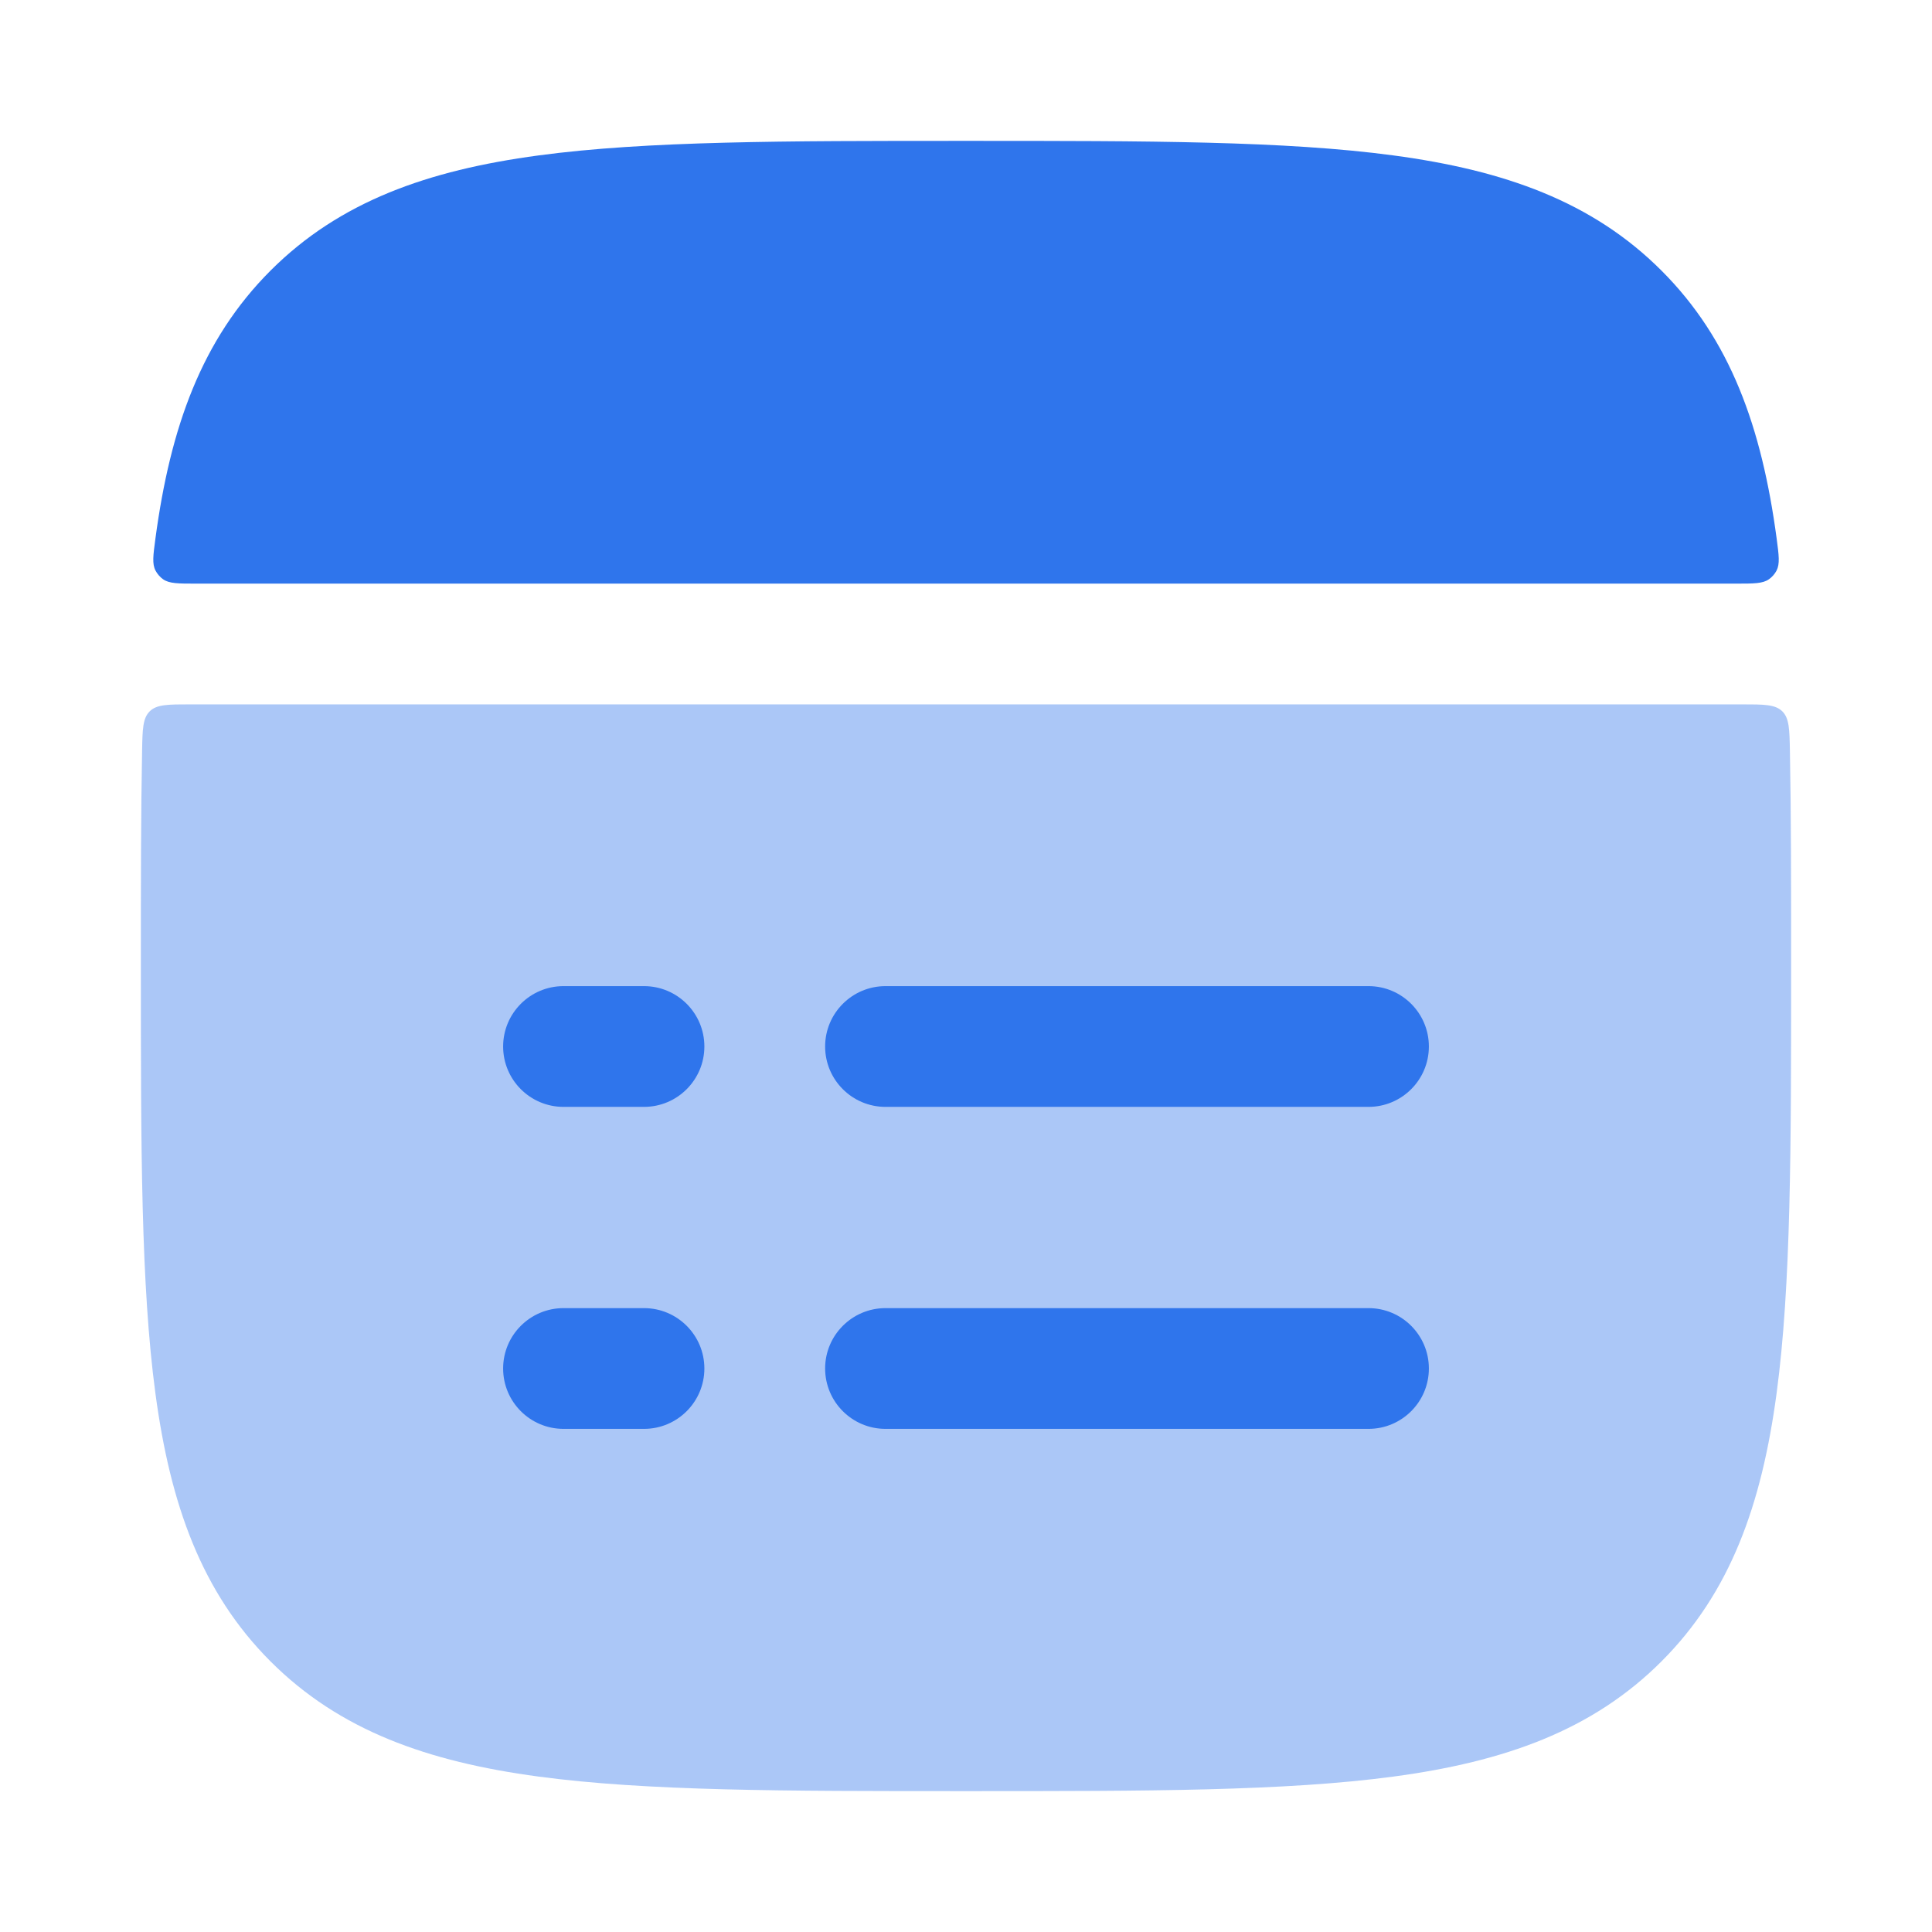
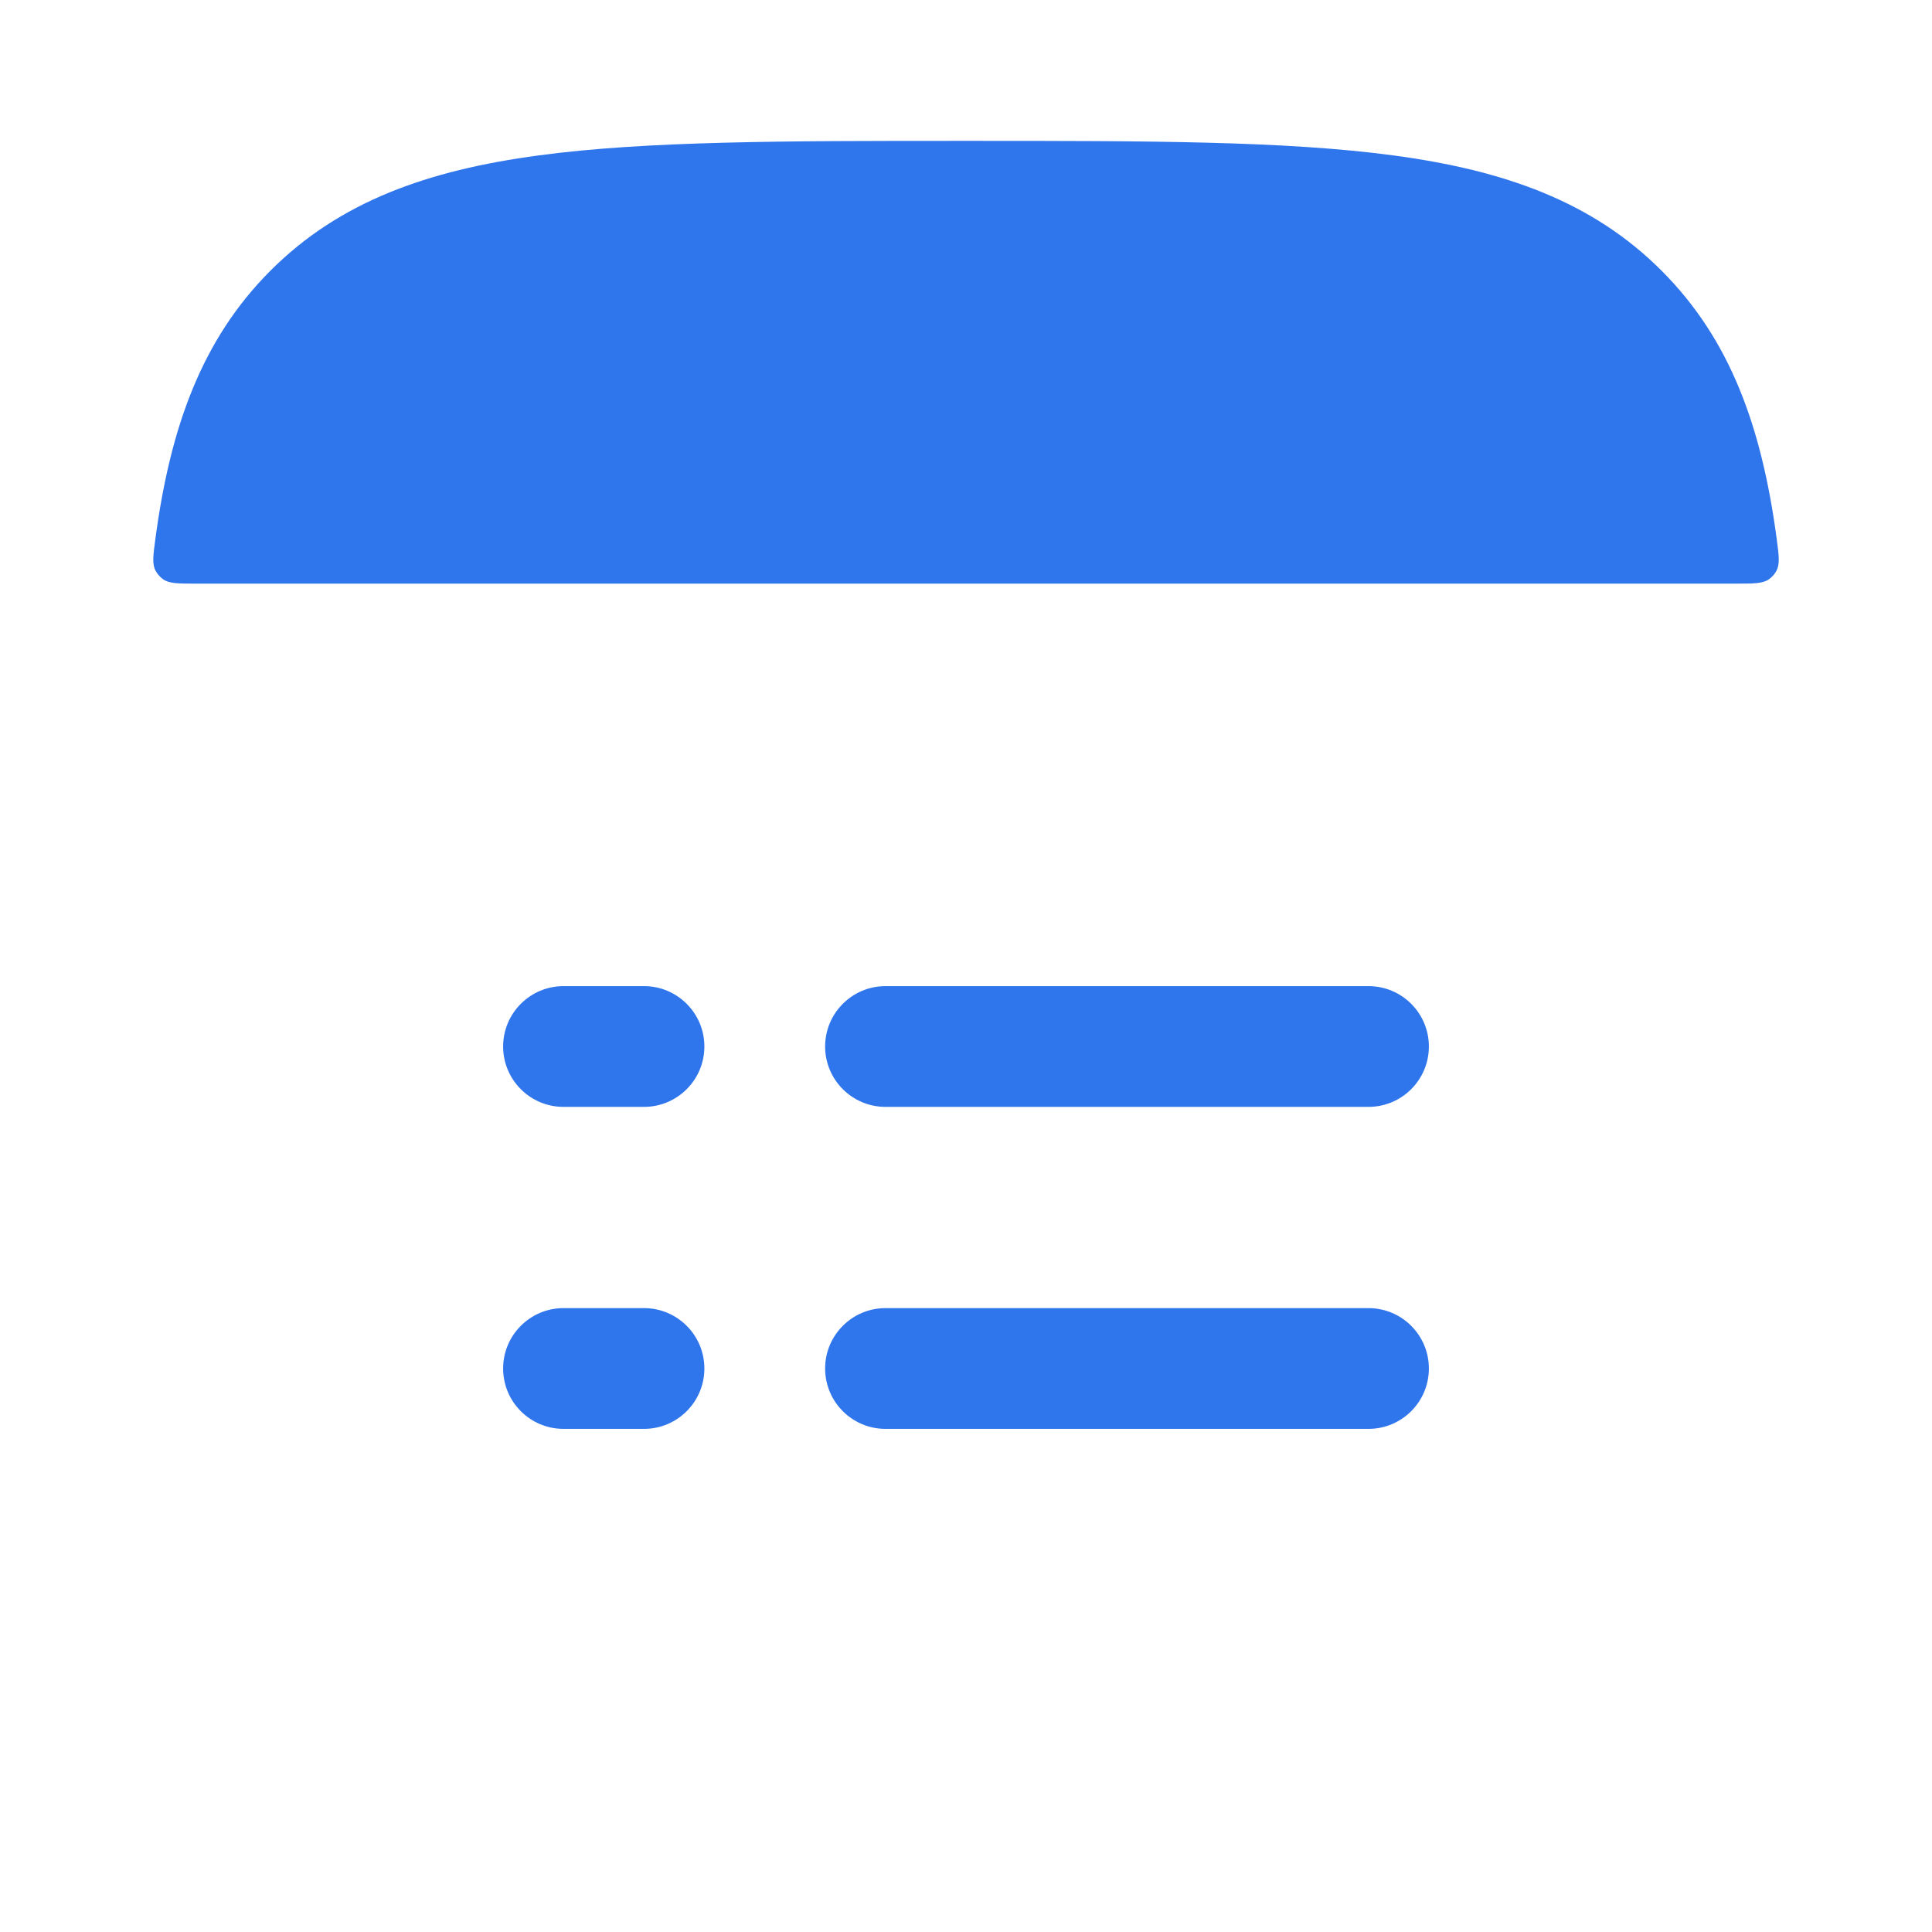
<svg xmlns="http://www.w3.org/2000/svg" width="24" height="24" viewBox="0 0 24 24" fill="none">
-   <path opacity="0.4" d="M22.235 9.331C22.23 9.058 22.227 8.922 22.14 8.836C22.052 8.75 21.914 8.75 21.639 8.75L2.361 8.75C2.086 8.75 1.948 8.75 1.86 8.836C1.773 8.922 1.77 9.058 1.765 9.331C1.75 10.117 1.75 10.985 1.75 11.943L1.75 12.057C1.75 14.248 1.75 15.968 1.931 17.312C2.116 18.689 2.503 19.781 3.361 20.639C4.219 21.497 5.311 21.884 6.688 22.069C8.031 22.25 9.752 22.25 11.943 22.25L12.057 22.25C14.248 22.25 15.969 22.25 17.312 22.069C18.689 21.884 19.781 21.497 20.639 20.639C21.497 19.781 21.884 18.689 22.069 17.312C22.25 15.968 22.25 14.248 22.25 12.057L22.25 11.943C22.25 10.985 22.25 10.117 22.235 9.331Z" fill="#2F75EC" />
  <path d="M12.057 1.75L11.943 1.75C9.752 1.75 8.032 1.75 6.688 1.931C5.312 2.116 4.219 2.503 3.361 3.361C2.503 4.219 2.116 5.311 1.931 6.688C1.903 6.899 1.888 7.004 1.932 7.088C1.954 7.13 1.988 7.169 2.026 7.196C2.104 7.25 2.214 7.25 2.433 7.25L21.567 7.25C21.787 7.25 21.897 7.25 21.974 7.196C22.013 7.169 22.047 7.13 22.069 7.088C22.112 7.004 22.098 6.899 22.07 6.688C21.885 5.311 21.498 4.219 20.639 3.361C19.781 2.503 18.689 2.116 17.312 1.931C15.969 1.75 14.248 1.75 12.057 1.75Z" fill="#2F75EC" />
  <path fill-rule="evenodd" clip-rule="evenodd" d="M6.25 13C6.25 12.586 6.586 12.25 7 12.25L8 12.25C8.414 12.25 8.75 12.586 8.75 13C8.75 13.414 8.414 13.75 8 13.75L7 13.75C6.586 13.75 6.25 13.414 6.25 13ZM10.25 13C10.25 12.586 10.586 12.25 11 12.25L17 12.25C17.414 12.25 17.75 12.586 17.75 13C17.75 13.414 17.414 13.75 17 13.75L11 13.75C10.586 13.75 10.25 13.414 10.25 13ZM6.25 17C6.25 16.586 6.586 16.25 7 16.25L8 16.25C8.414 16.25 8.75 16.586 8.75 17C8.75 17.414 8.414 17.75 8 17.75L7 17.75C6.586 17.75 6.25 17.414 6.25 17ZM10.25 17C10.25 16.586 10.586 16.25 11 16.25L17 16.25C17.414 16.25 17.75 16.586 17.75 17C17.75 17.414 17.414 17.75 17 17.75L11 17.75C10.586 17.75 10.25 17.414 10.25 17Z" fill="#2F75EC" />
</svg>